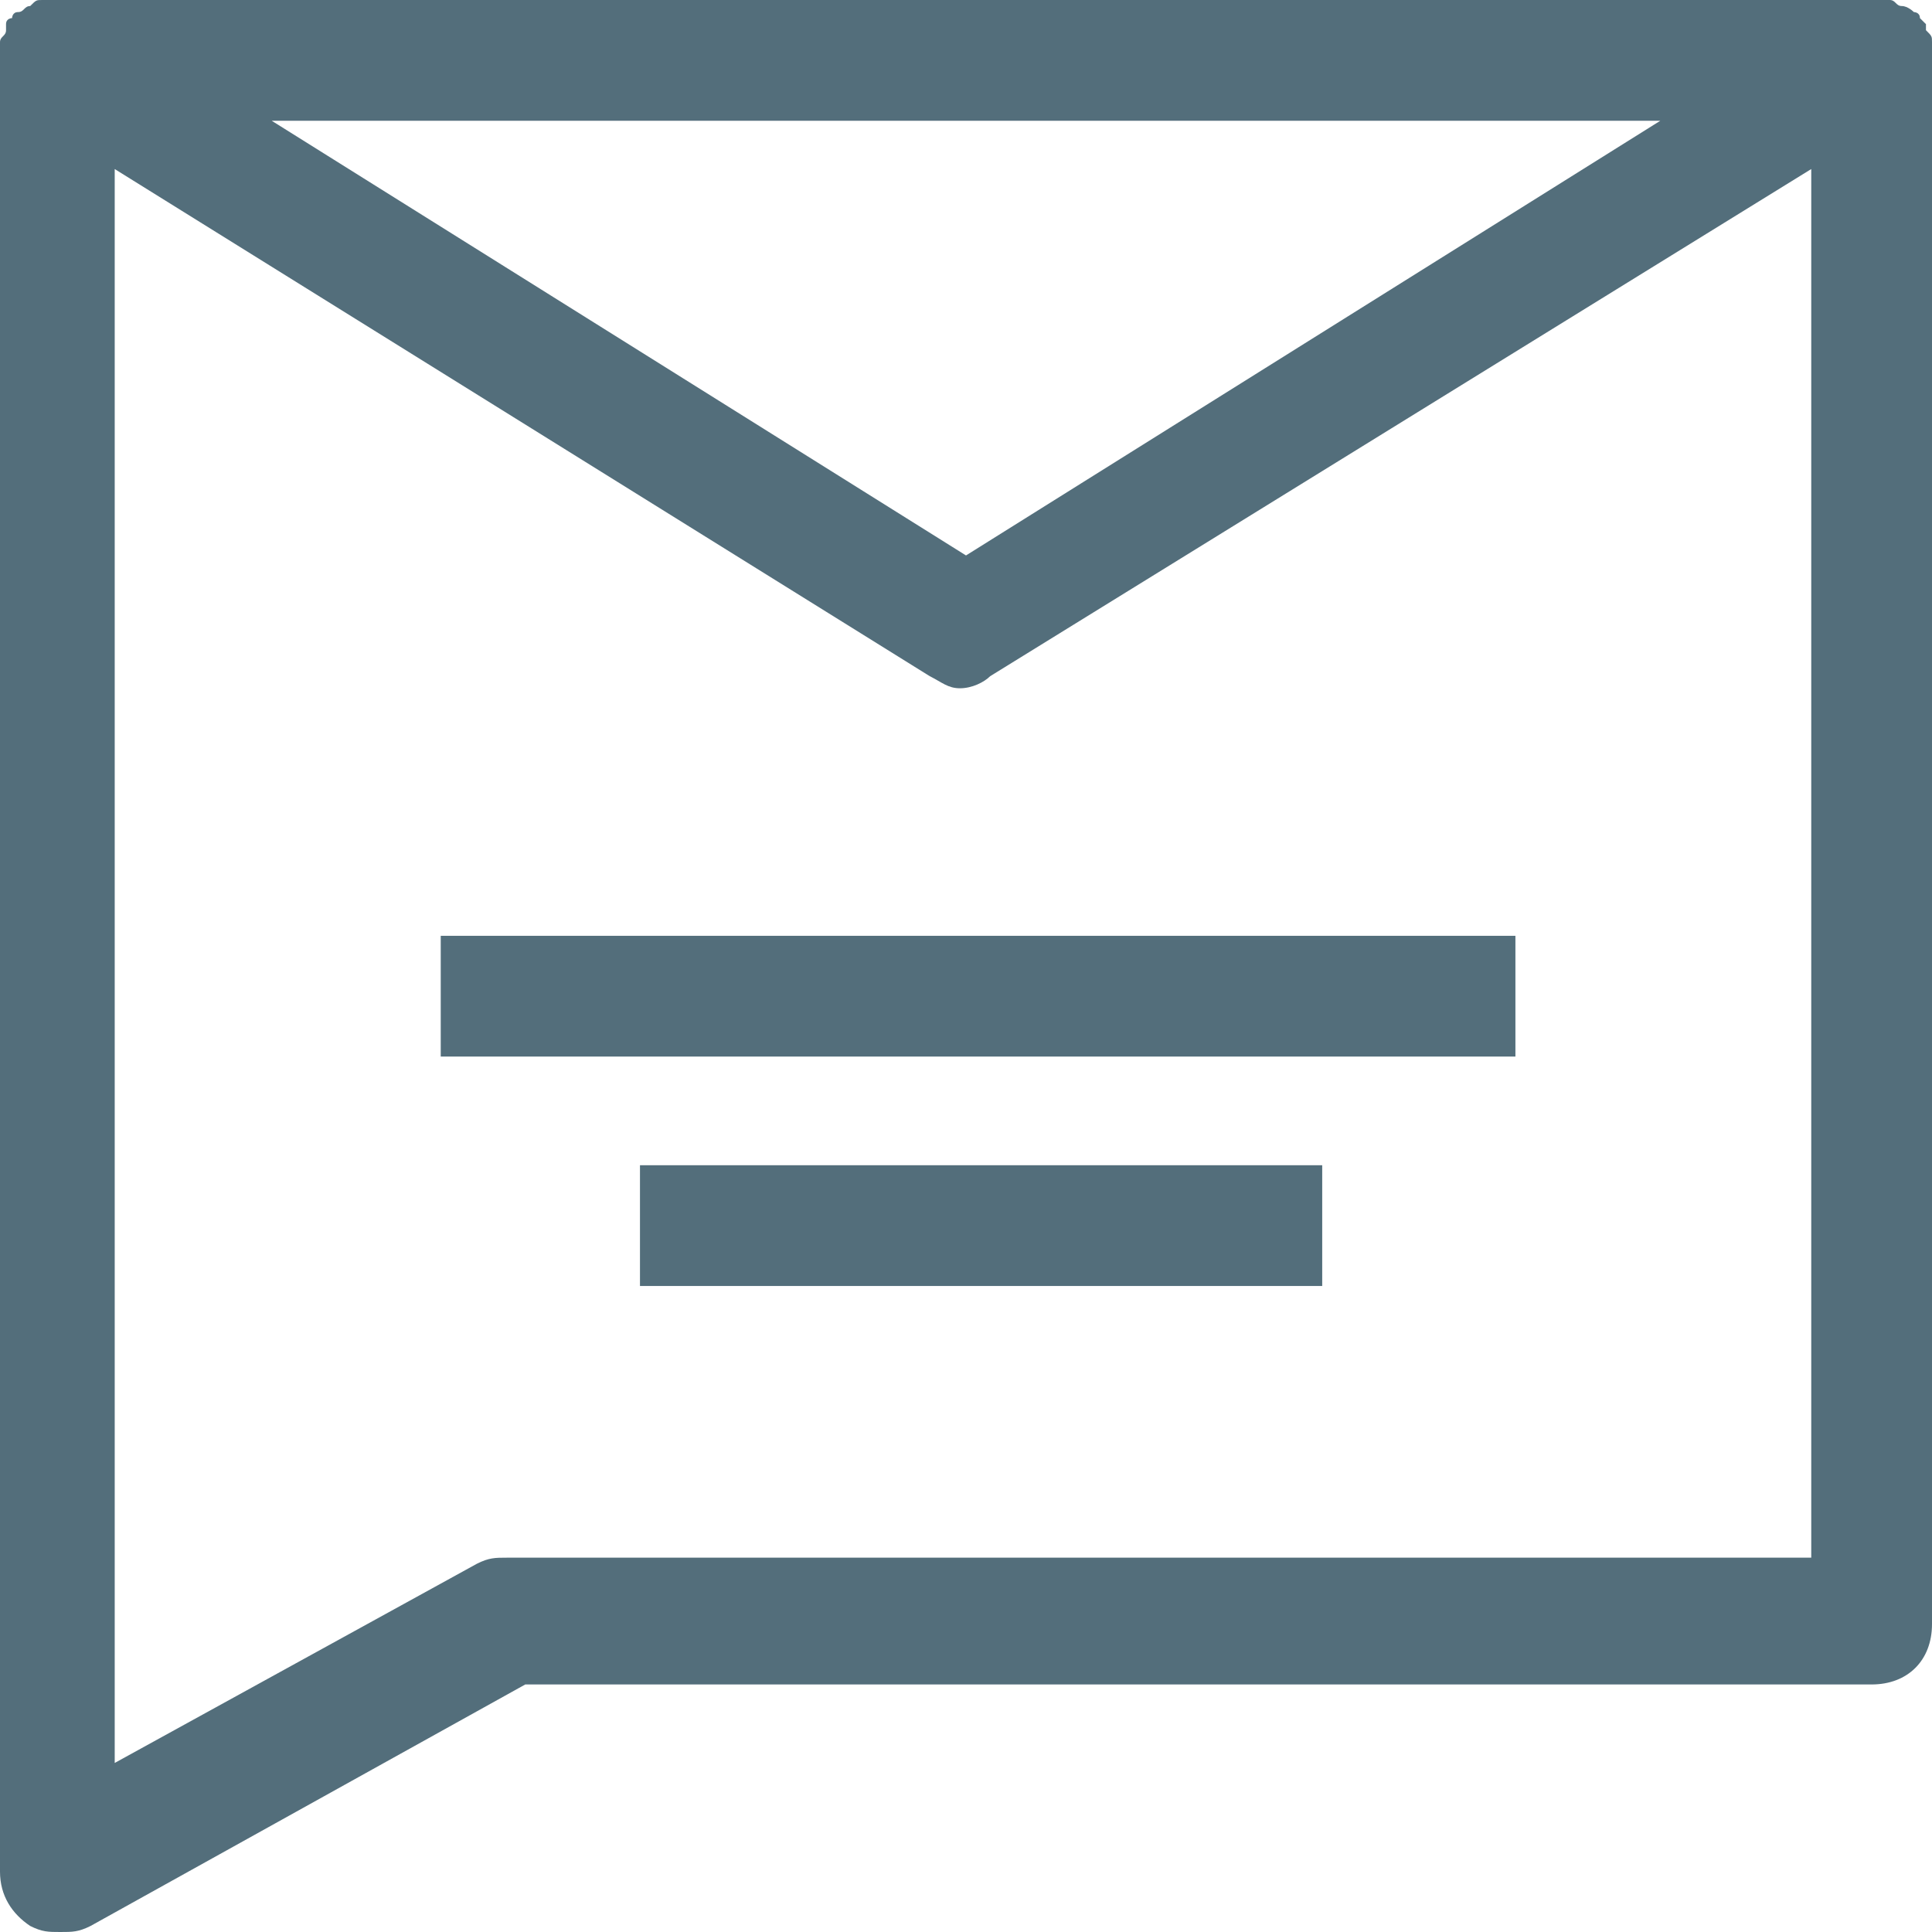
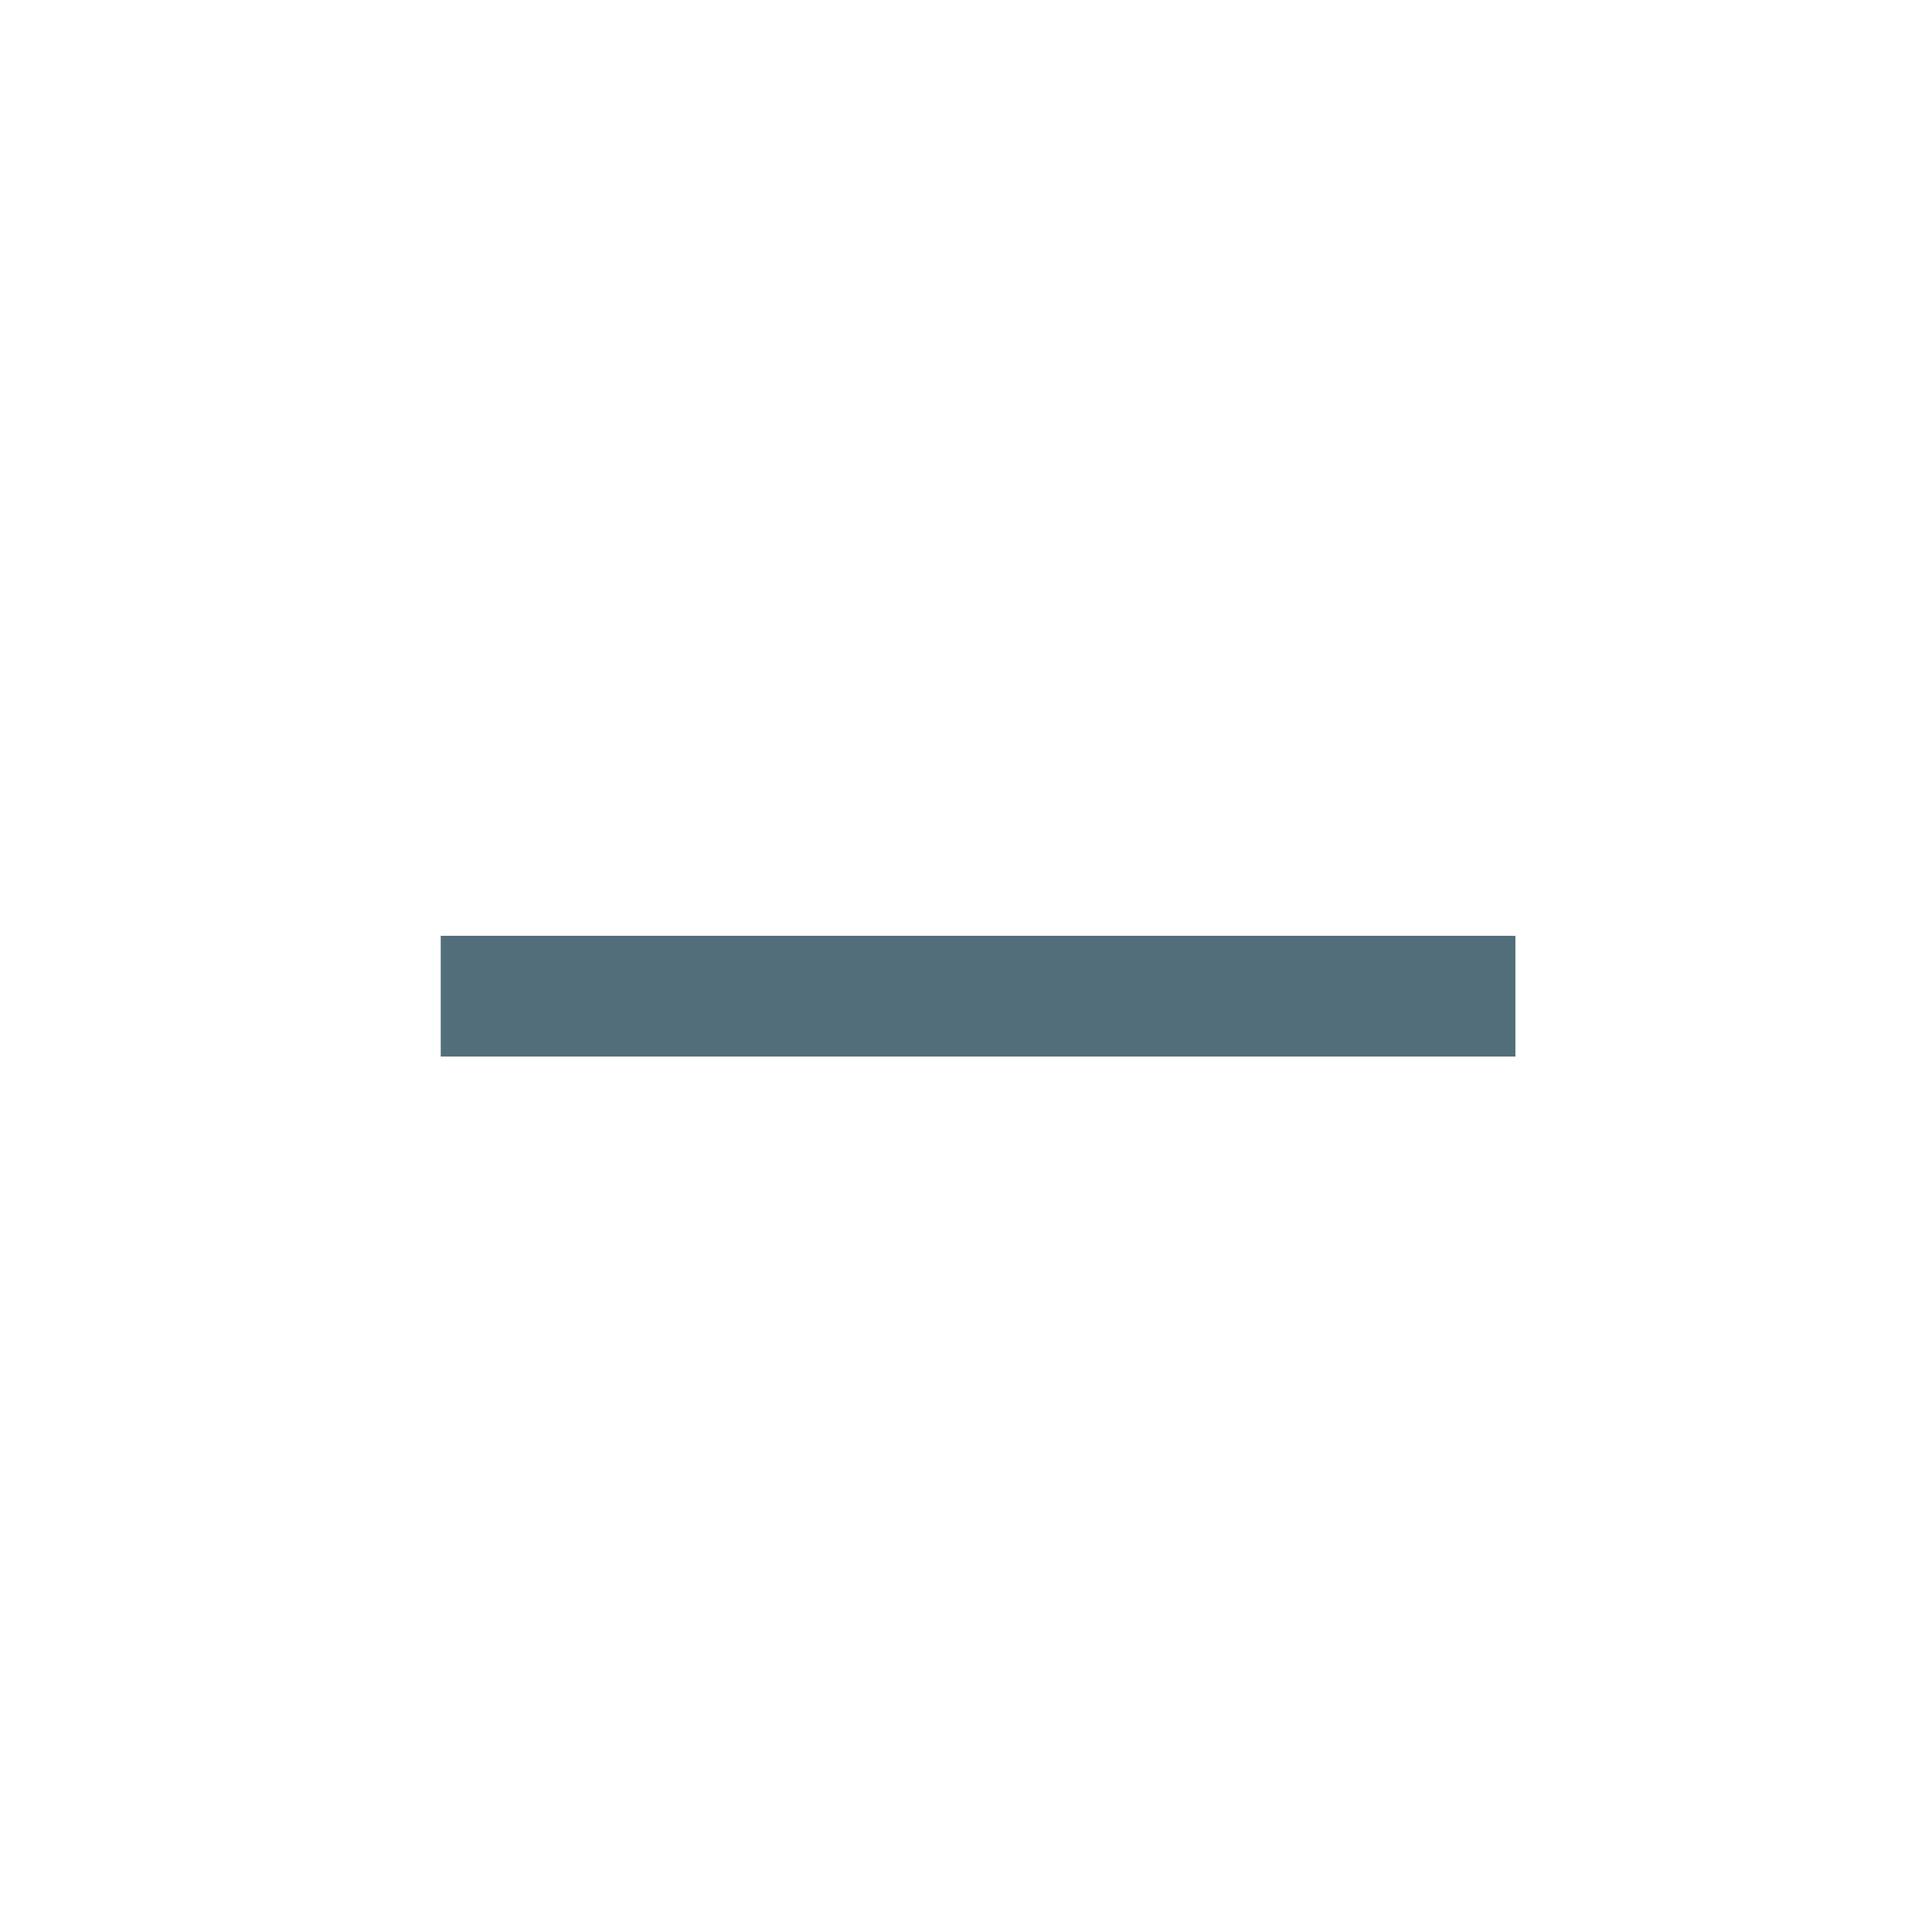
<svg xmlns="http://www.w3.org/2000/svg" version="1.1" id="Layer_1" x="0px" y="0px" viewBox="0 0 32 32" style="enable-background:new 0 0 32 32;" xml:space="preserve">
  <style type="text/css">
	.st0{fill:#536E7B;}
</style>
  <g>
-     <path class="st0" d="M32,0.9c0-0.1,0-0.1,0-0.2c0-0.1,0-0.1-0.1-0.2c0,0,0,0,0-0.1c0,0-0.1-0.1-0.1-0.1c0-0.1-0.1-0.1-0.1-0.1   c0,0-0.1-0.1-0.2-0.1c-0.1,0-0.1-0.1-0.2-0.1c-0.1,0-0.1,0-0.2,0c0,0-0.1,0-0.1,0H1c0,0-0.1,0-0.1,0c-0.1,0-0.1,0-0.2,0   c-0.1,0-0.1,0-0.2,0.1c-0.1,0-0.1,0.1-0.2,0.1c-0.1,0-0.1,0.1-0.1,0.1c0,0-0.1,0-0.1,0.1c0,0,0,0,0,0.1c0,0.1-0.1,0.1-0.1,0.2   c0,0.1,0,0.1,0,0.2C0,1,0,1,0,1v30c0,0.4,0.2,0.7,0.5,0.9C0.7,32,0.8,32,1,32c0.2,0,0.3,0,0.5-0.1l7.2-4H31c0.6,0,1-0.4,1-1L32,0.9   C32,1,32,1,32,0.9z M27.5,2L16,9.2L4.5,2H27.5z M8.4,25.8c-0.2,0-0.3,0-0.5,0.1l-6,3.3V2.8l13.5,8.4c0.2,0.1,0.3,0.2,0.5,0.2   s0.4-0.1,0.5-0.2L30,2.8v23H8.4z" />
    <rect x="7.3" y="15.5" class="st0" width="17.8" height="2" />
-     <rect x="10.6" y="19.3" class="st0" width="11.3" height="2" />
  </g>
</svg>